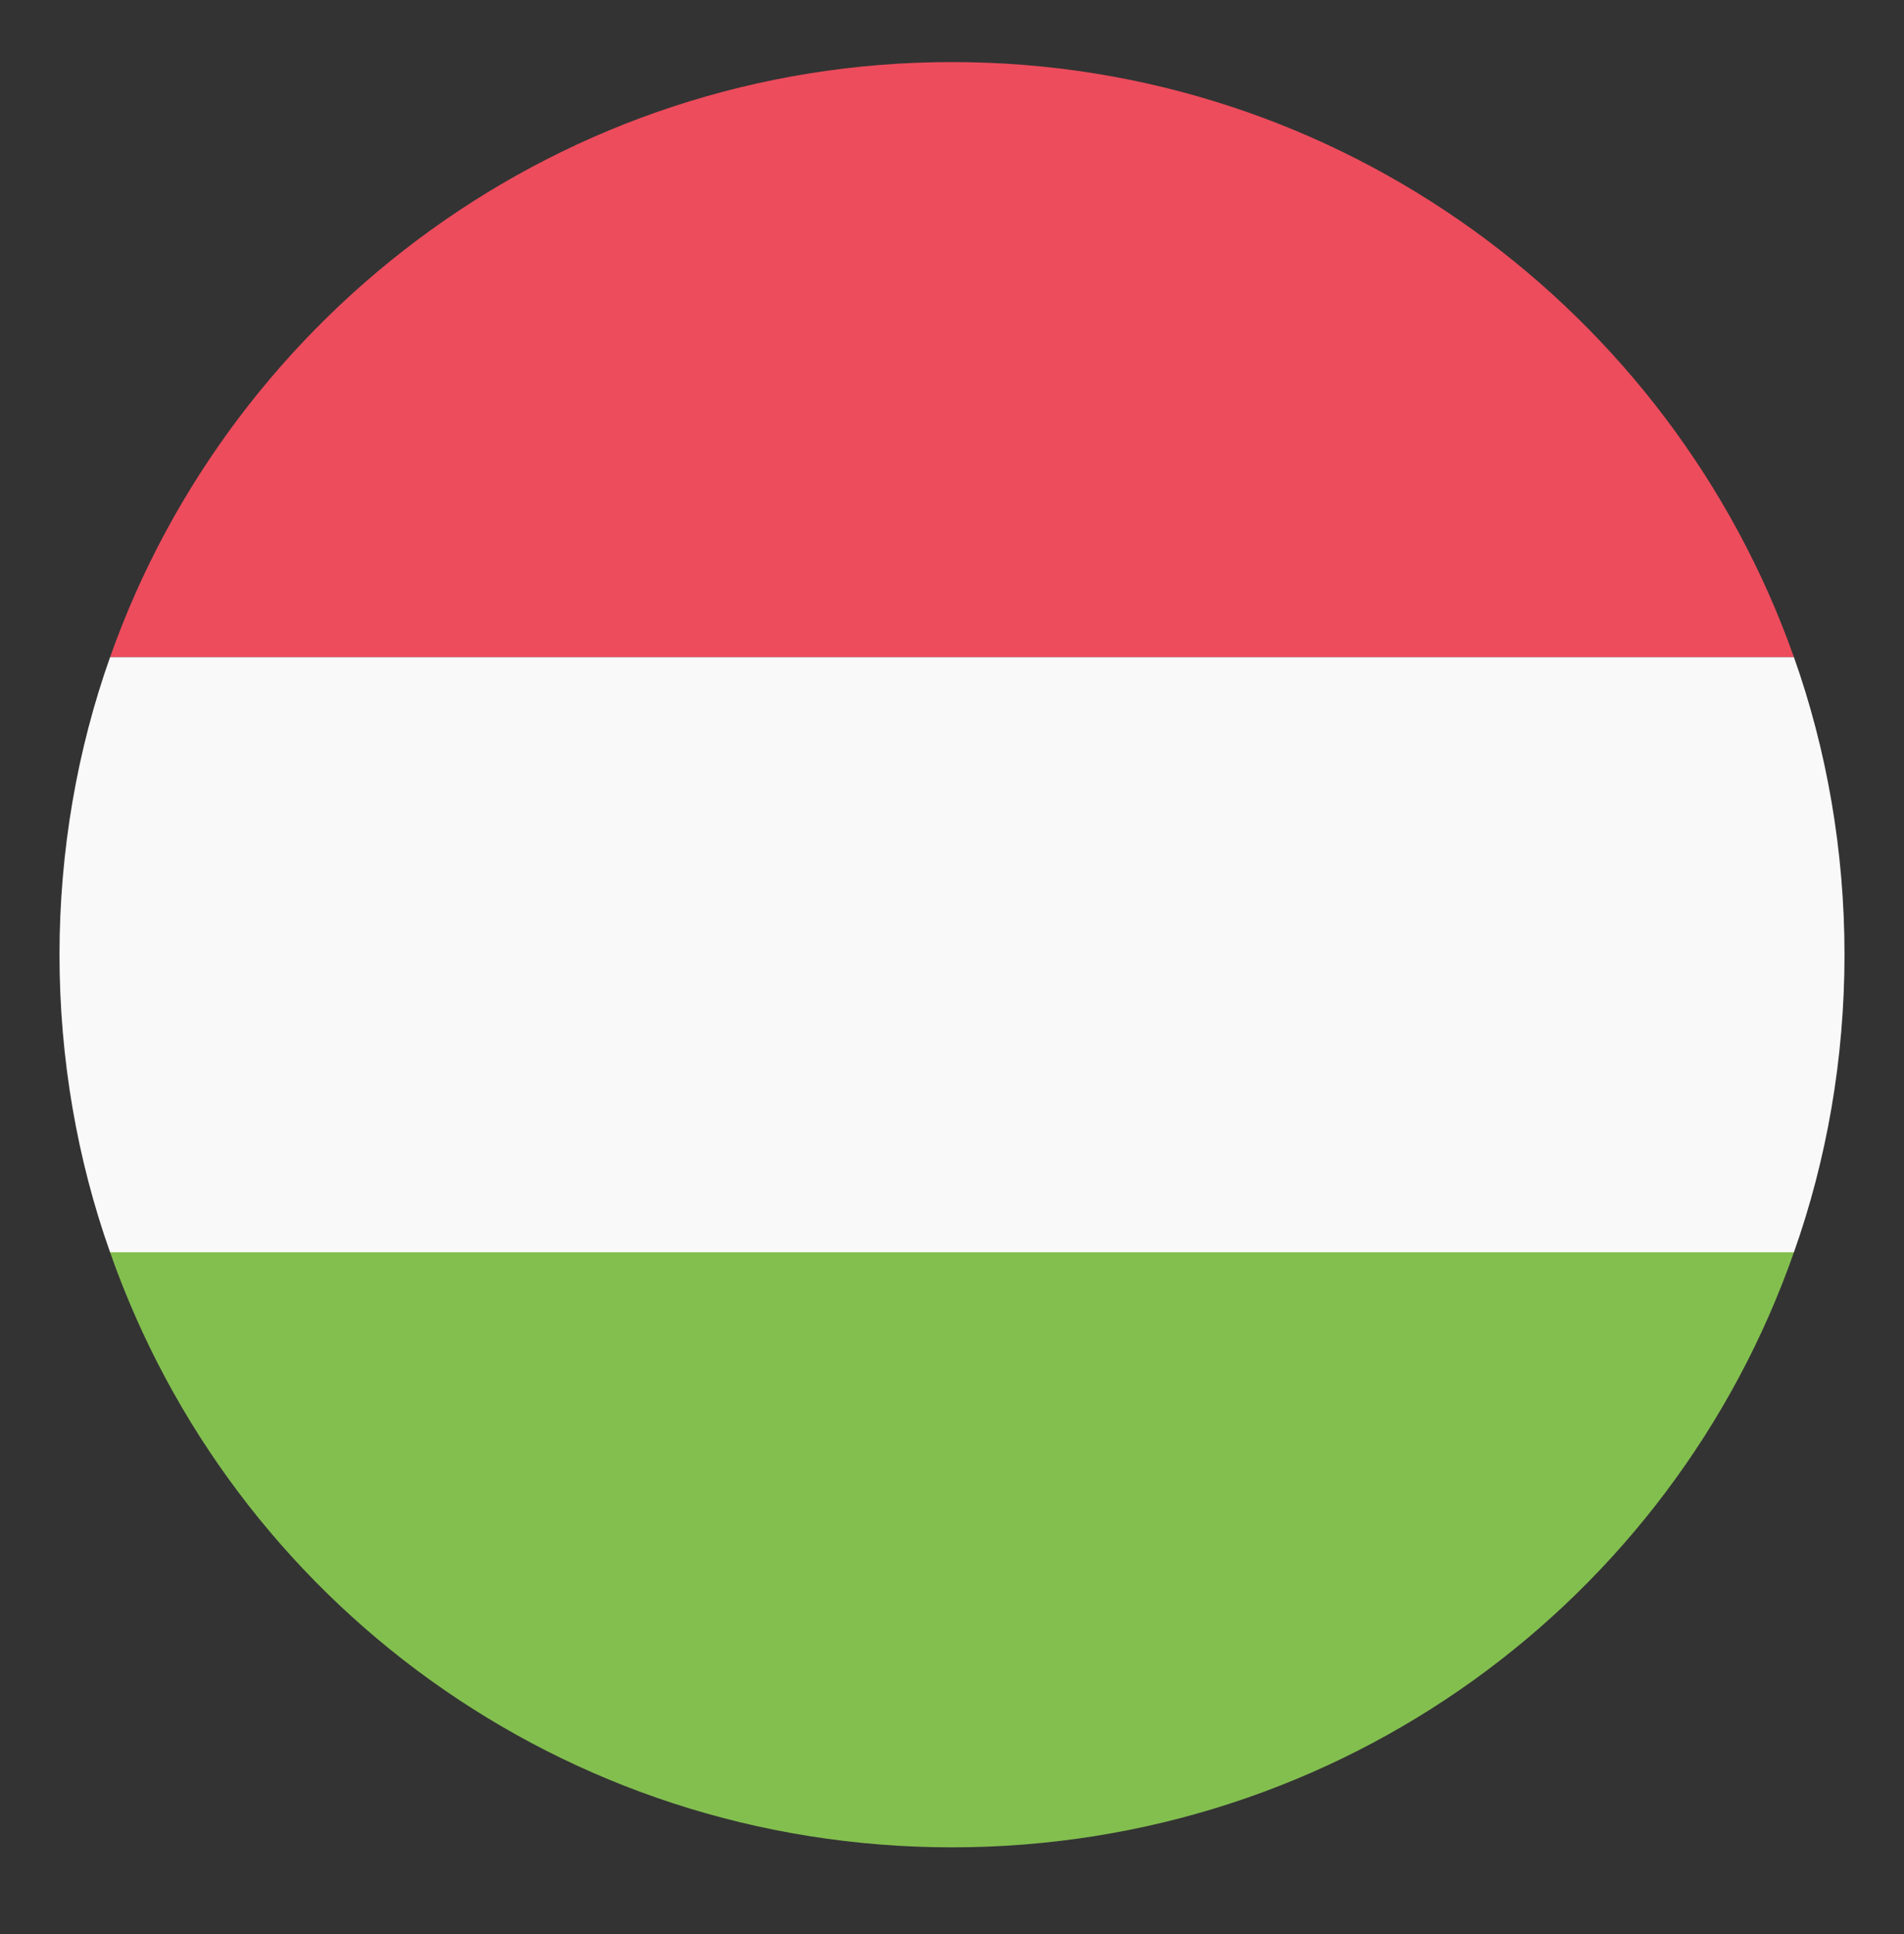
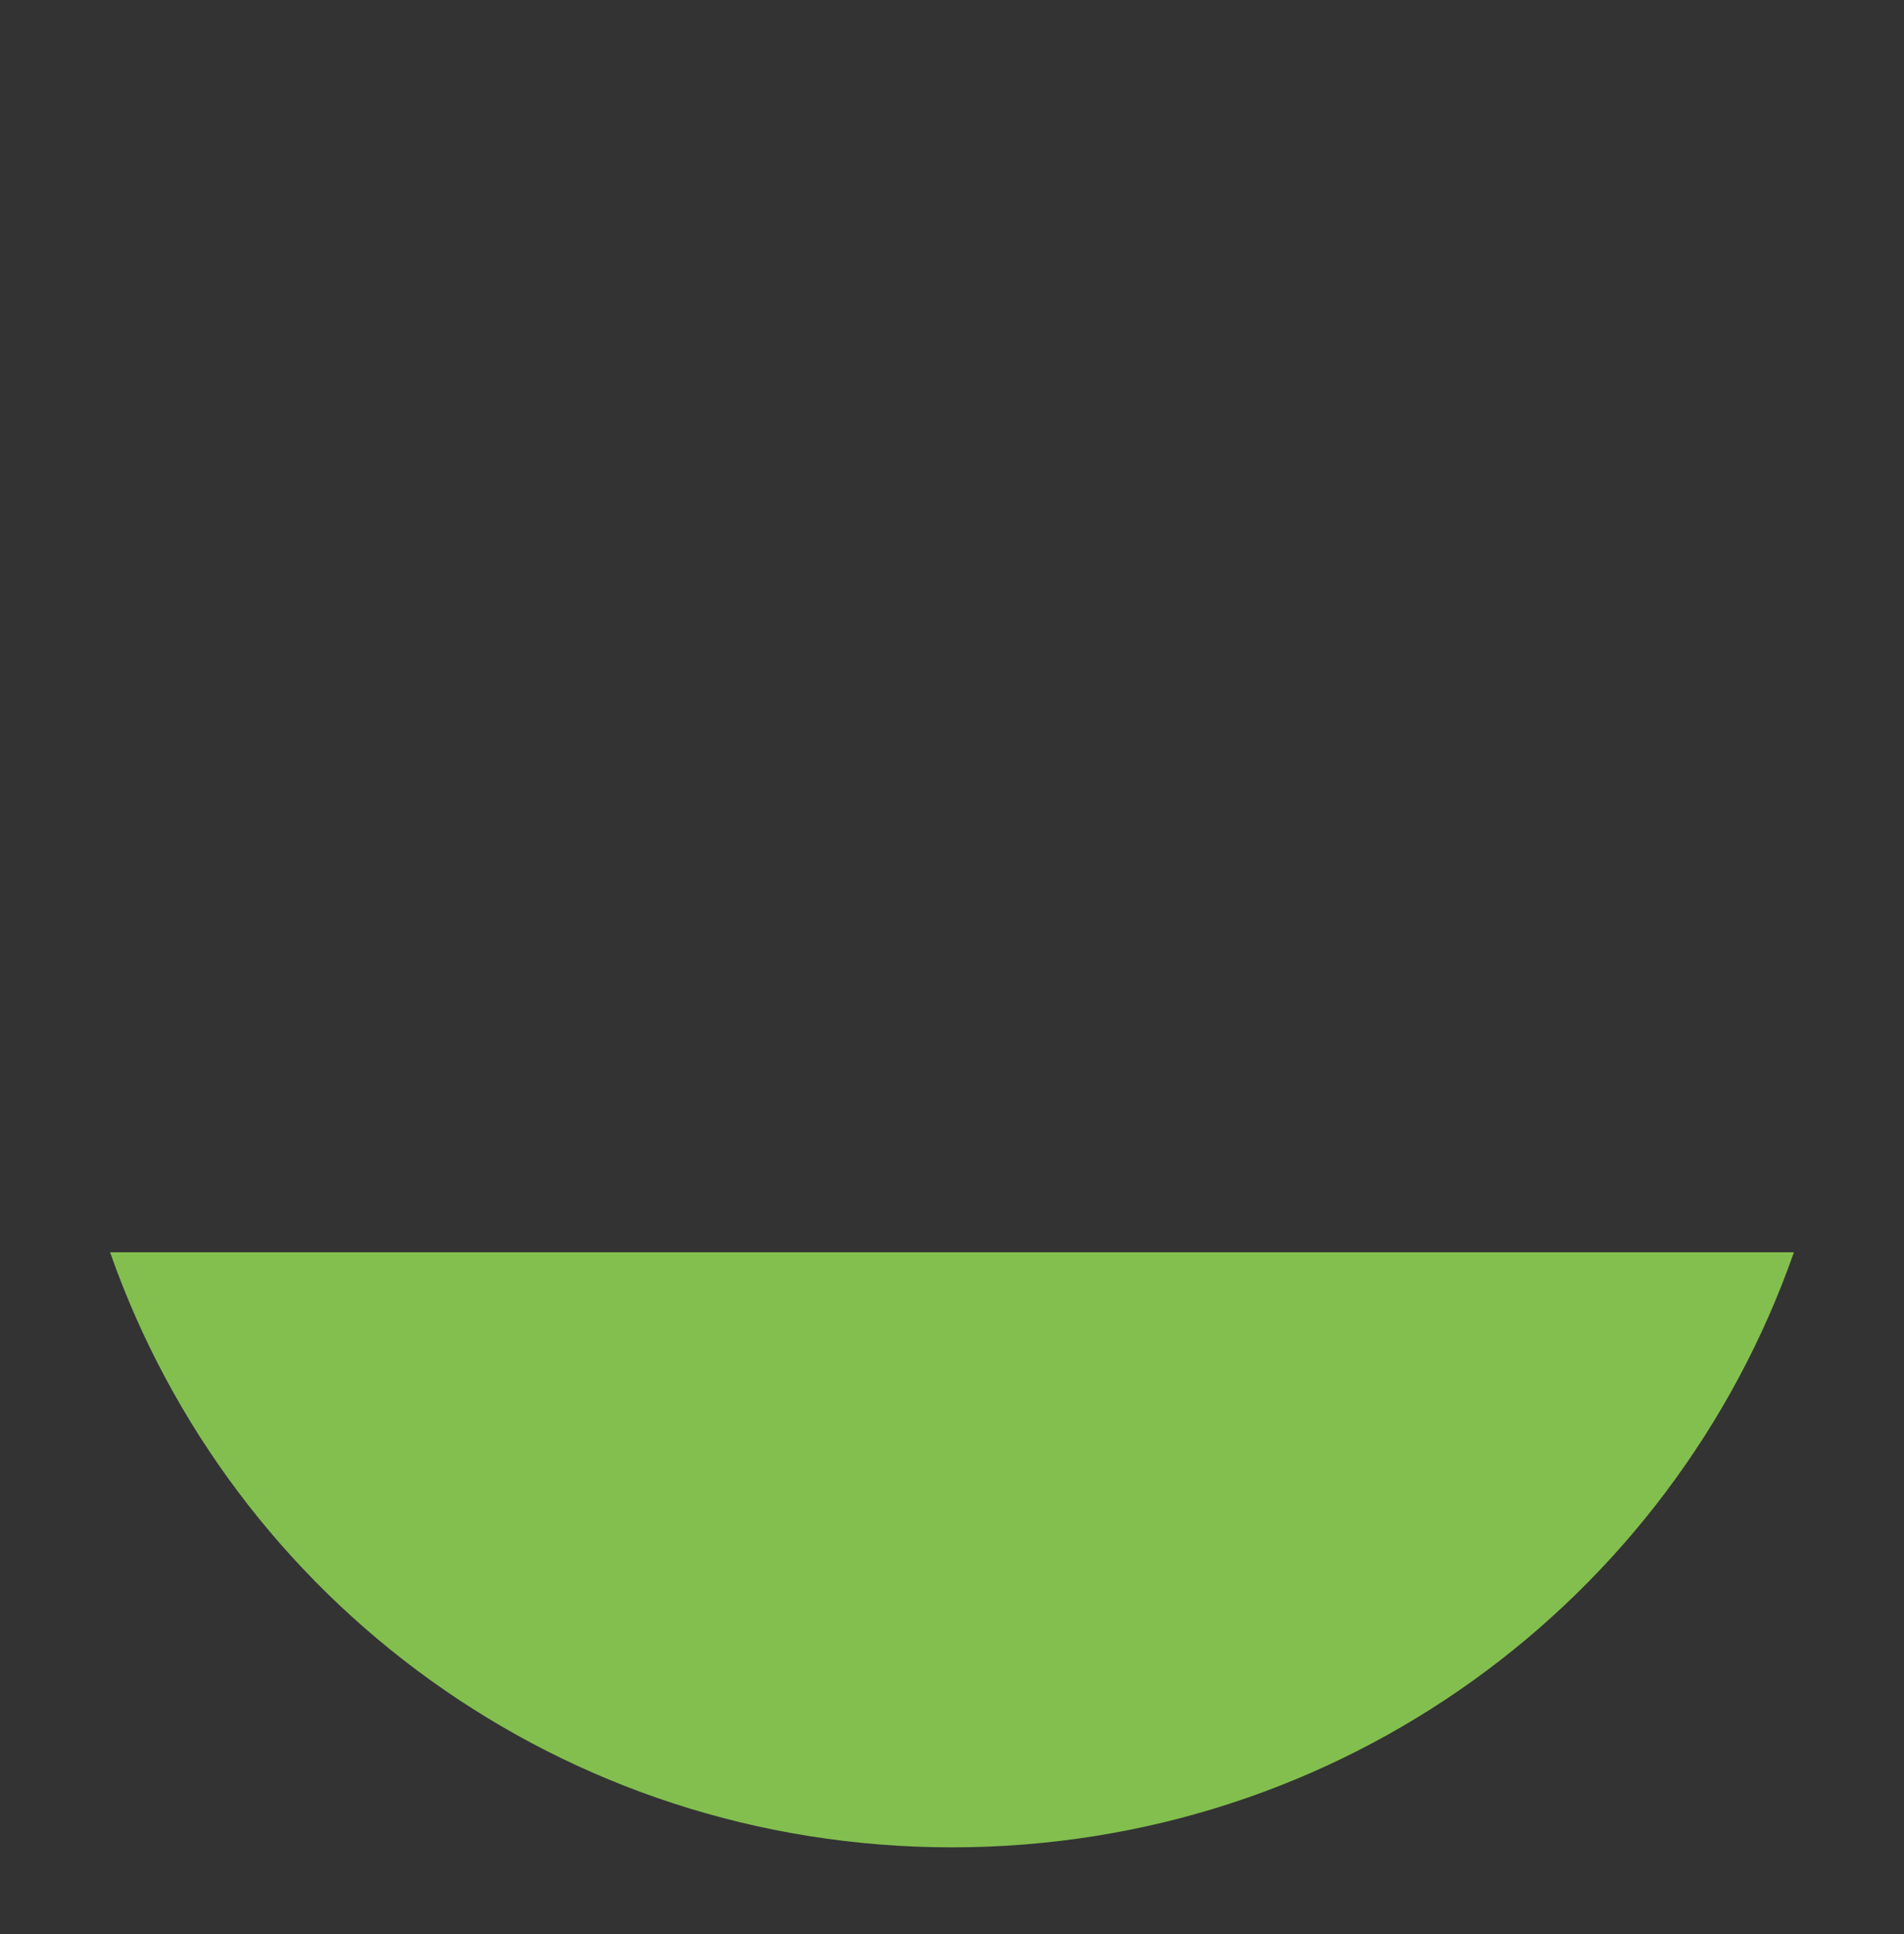
<svg xmlns="http://www.w3.org/2000/svg" width="64" height="65" viewBox="0 0 64 65" fill="none">
  <rect x="0" y="0" width="64" height="65" fill="#333333" stroke="none" />
-   <path d="M32 2.086C18.9 2.086 7.8 10.486 3.7 22.086H60.3C56.2 10.486 45.1 2.086 32 2.086Z" fill="#ED4C5C" />
  <path d="M32 62.086C45.1 62.086 56.2 53.786 60.3 42.086H3.7C7.8 53.786 18.9 62.086 32 62.086Z" fill="#83BF4F" />
-   <path d="M3.7 22.086C2.6 25.186 2 28.586 2 32.086C2 35.586 2.6 38.986 3.7 42.086H60.3C61.4 38.986 62 35.586 62 32.086C62 28.586 61.4 25.186 60.3 22.086H3.7Z" fill="#F9F9F9" />
</svg>